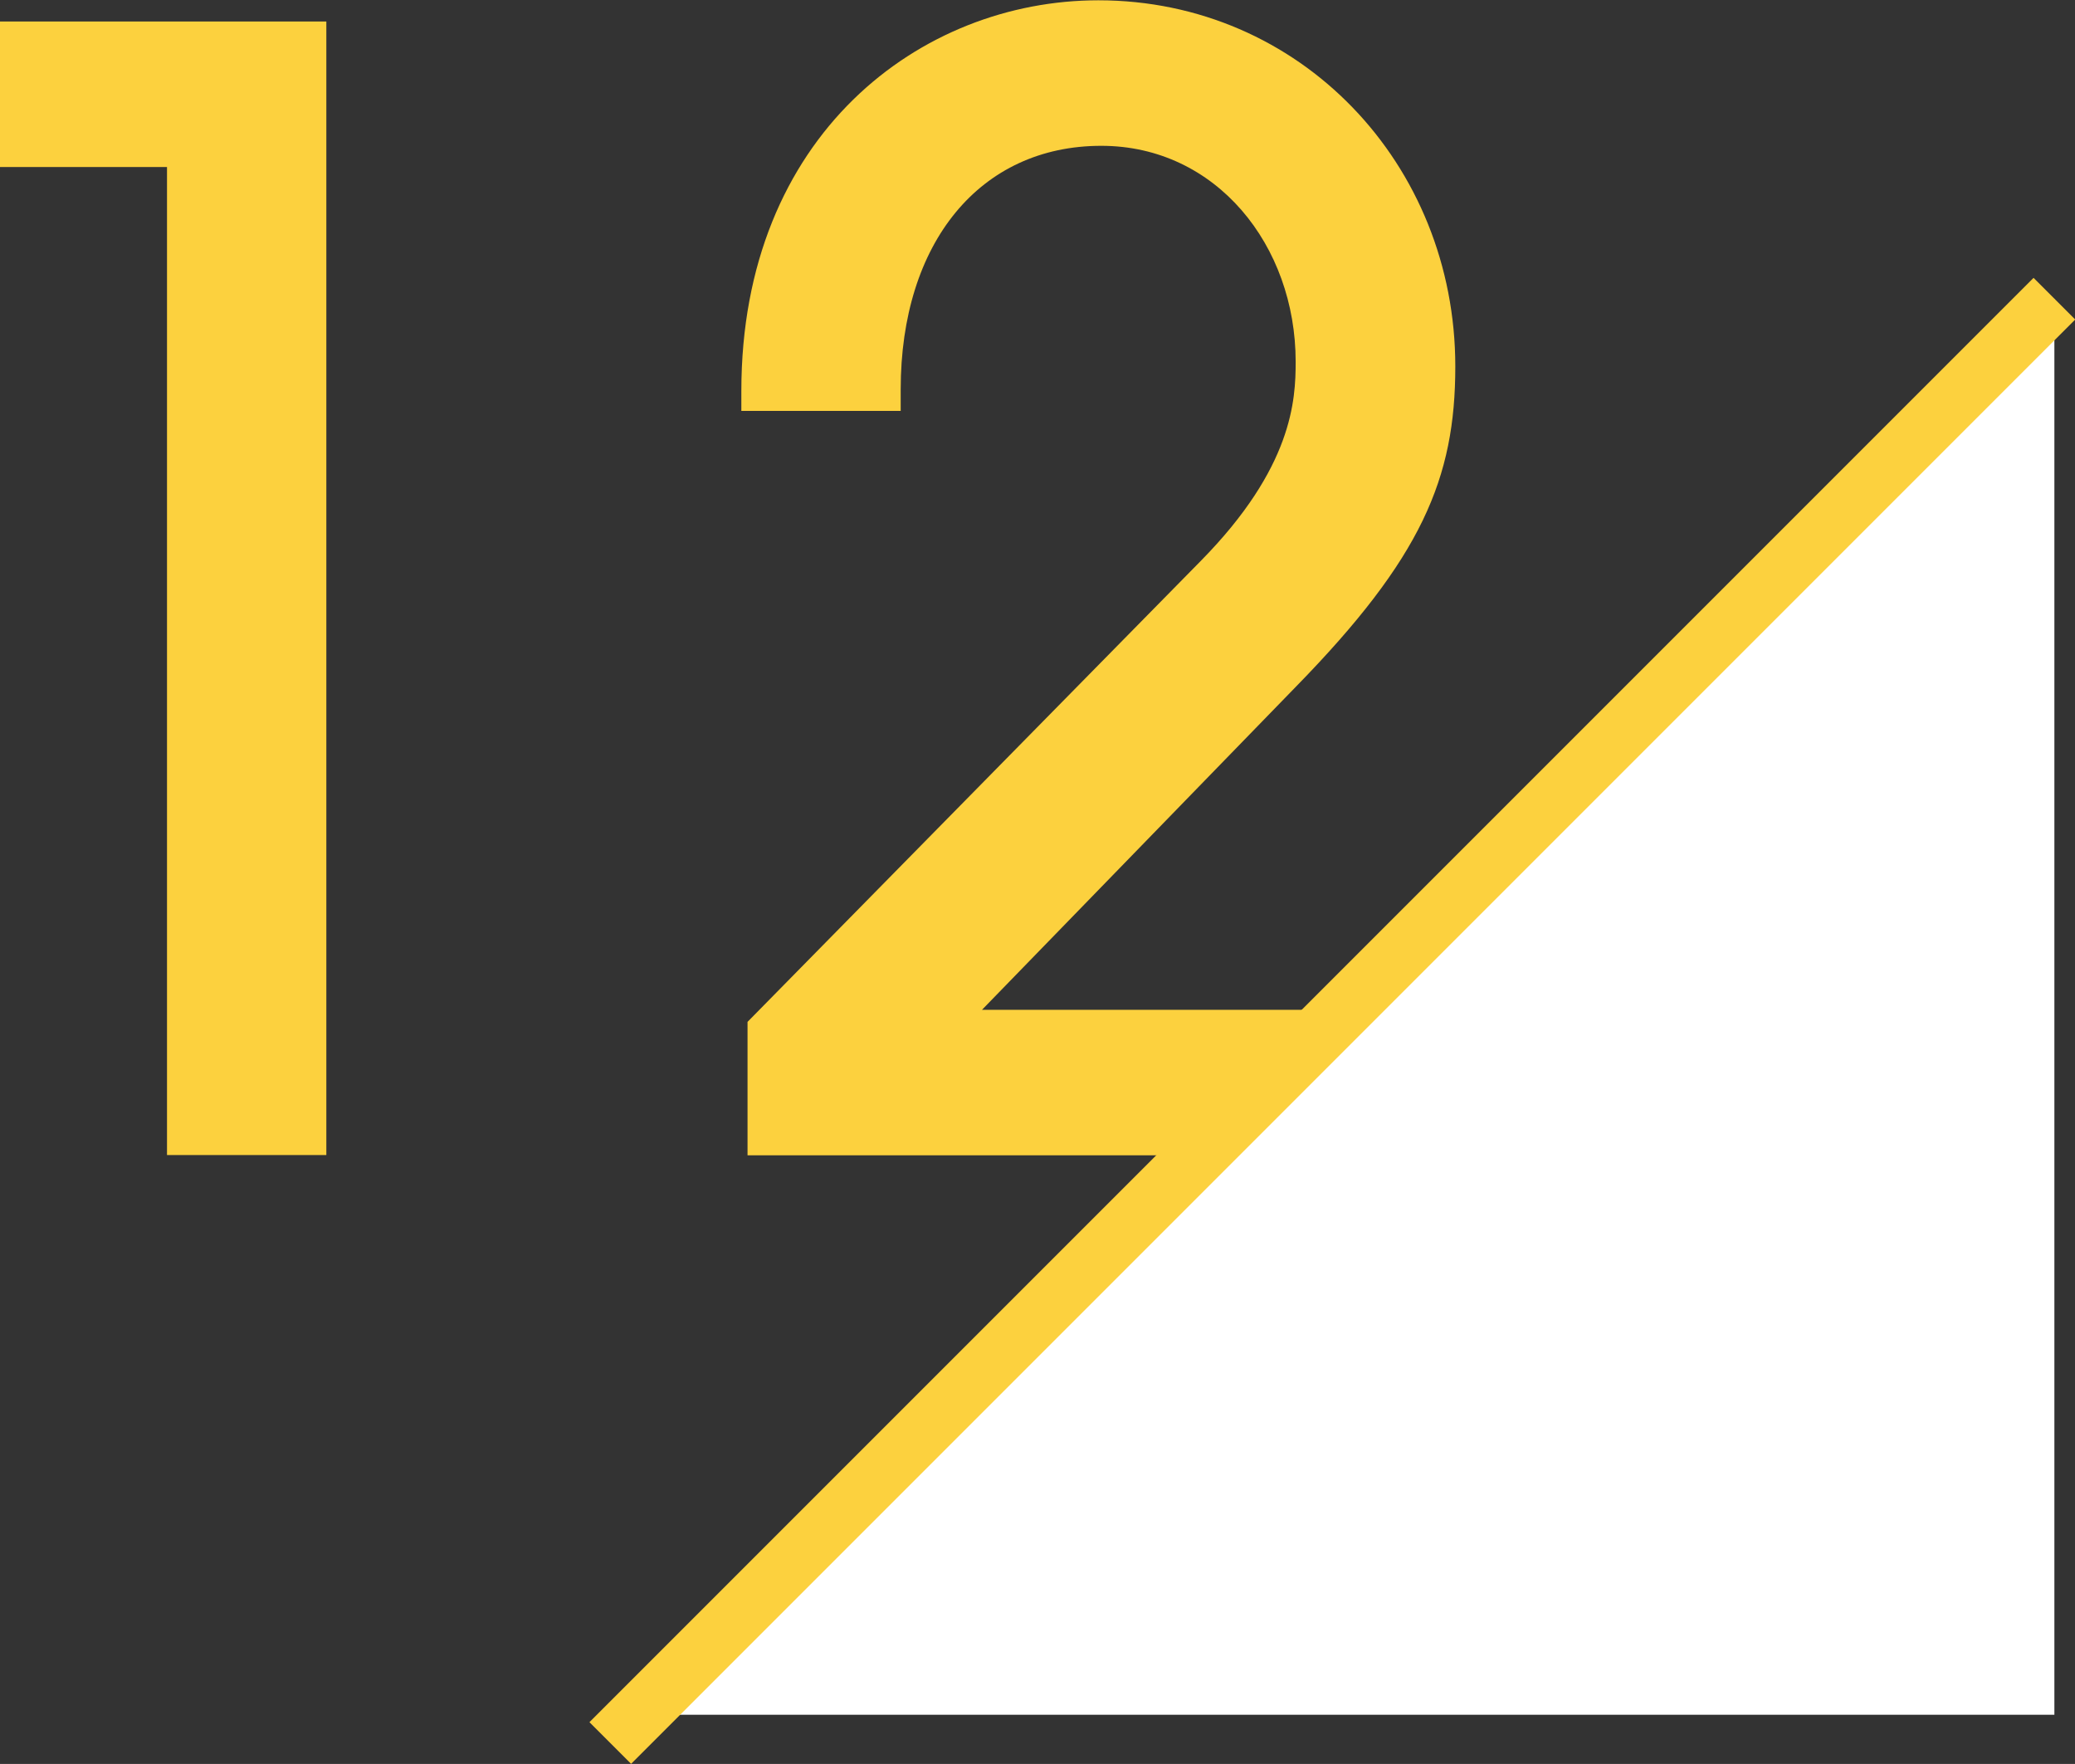
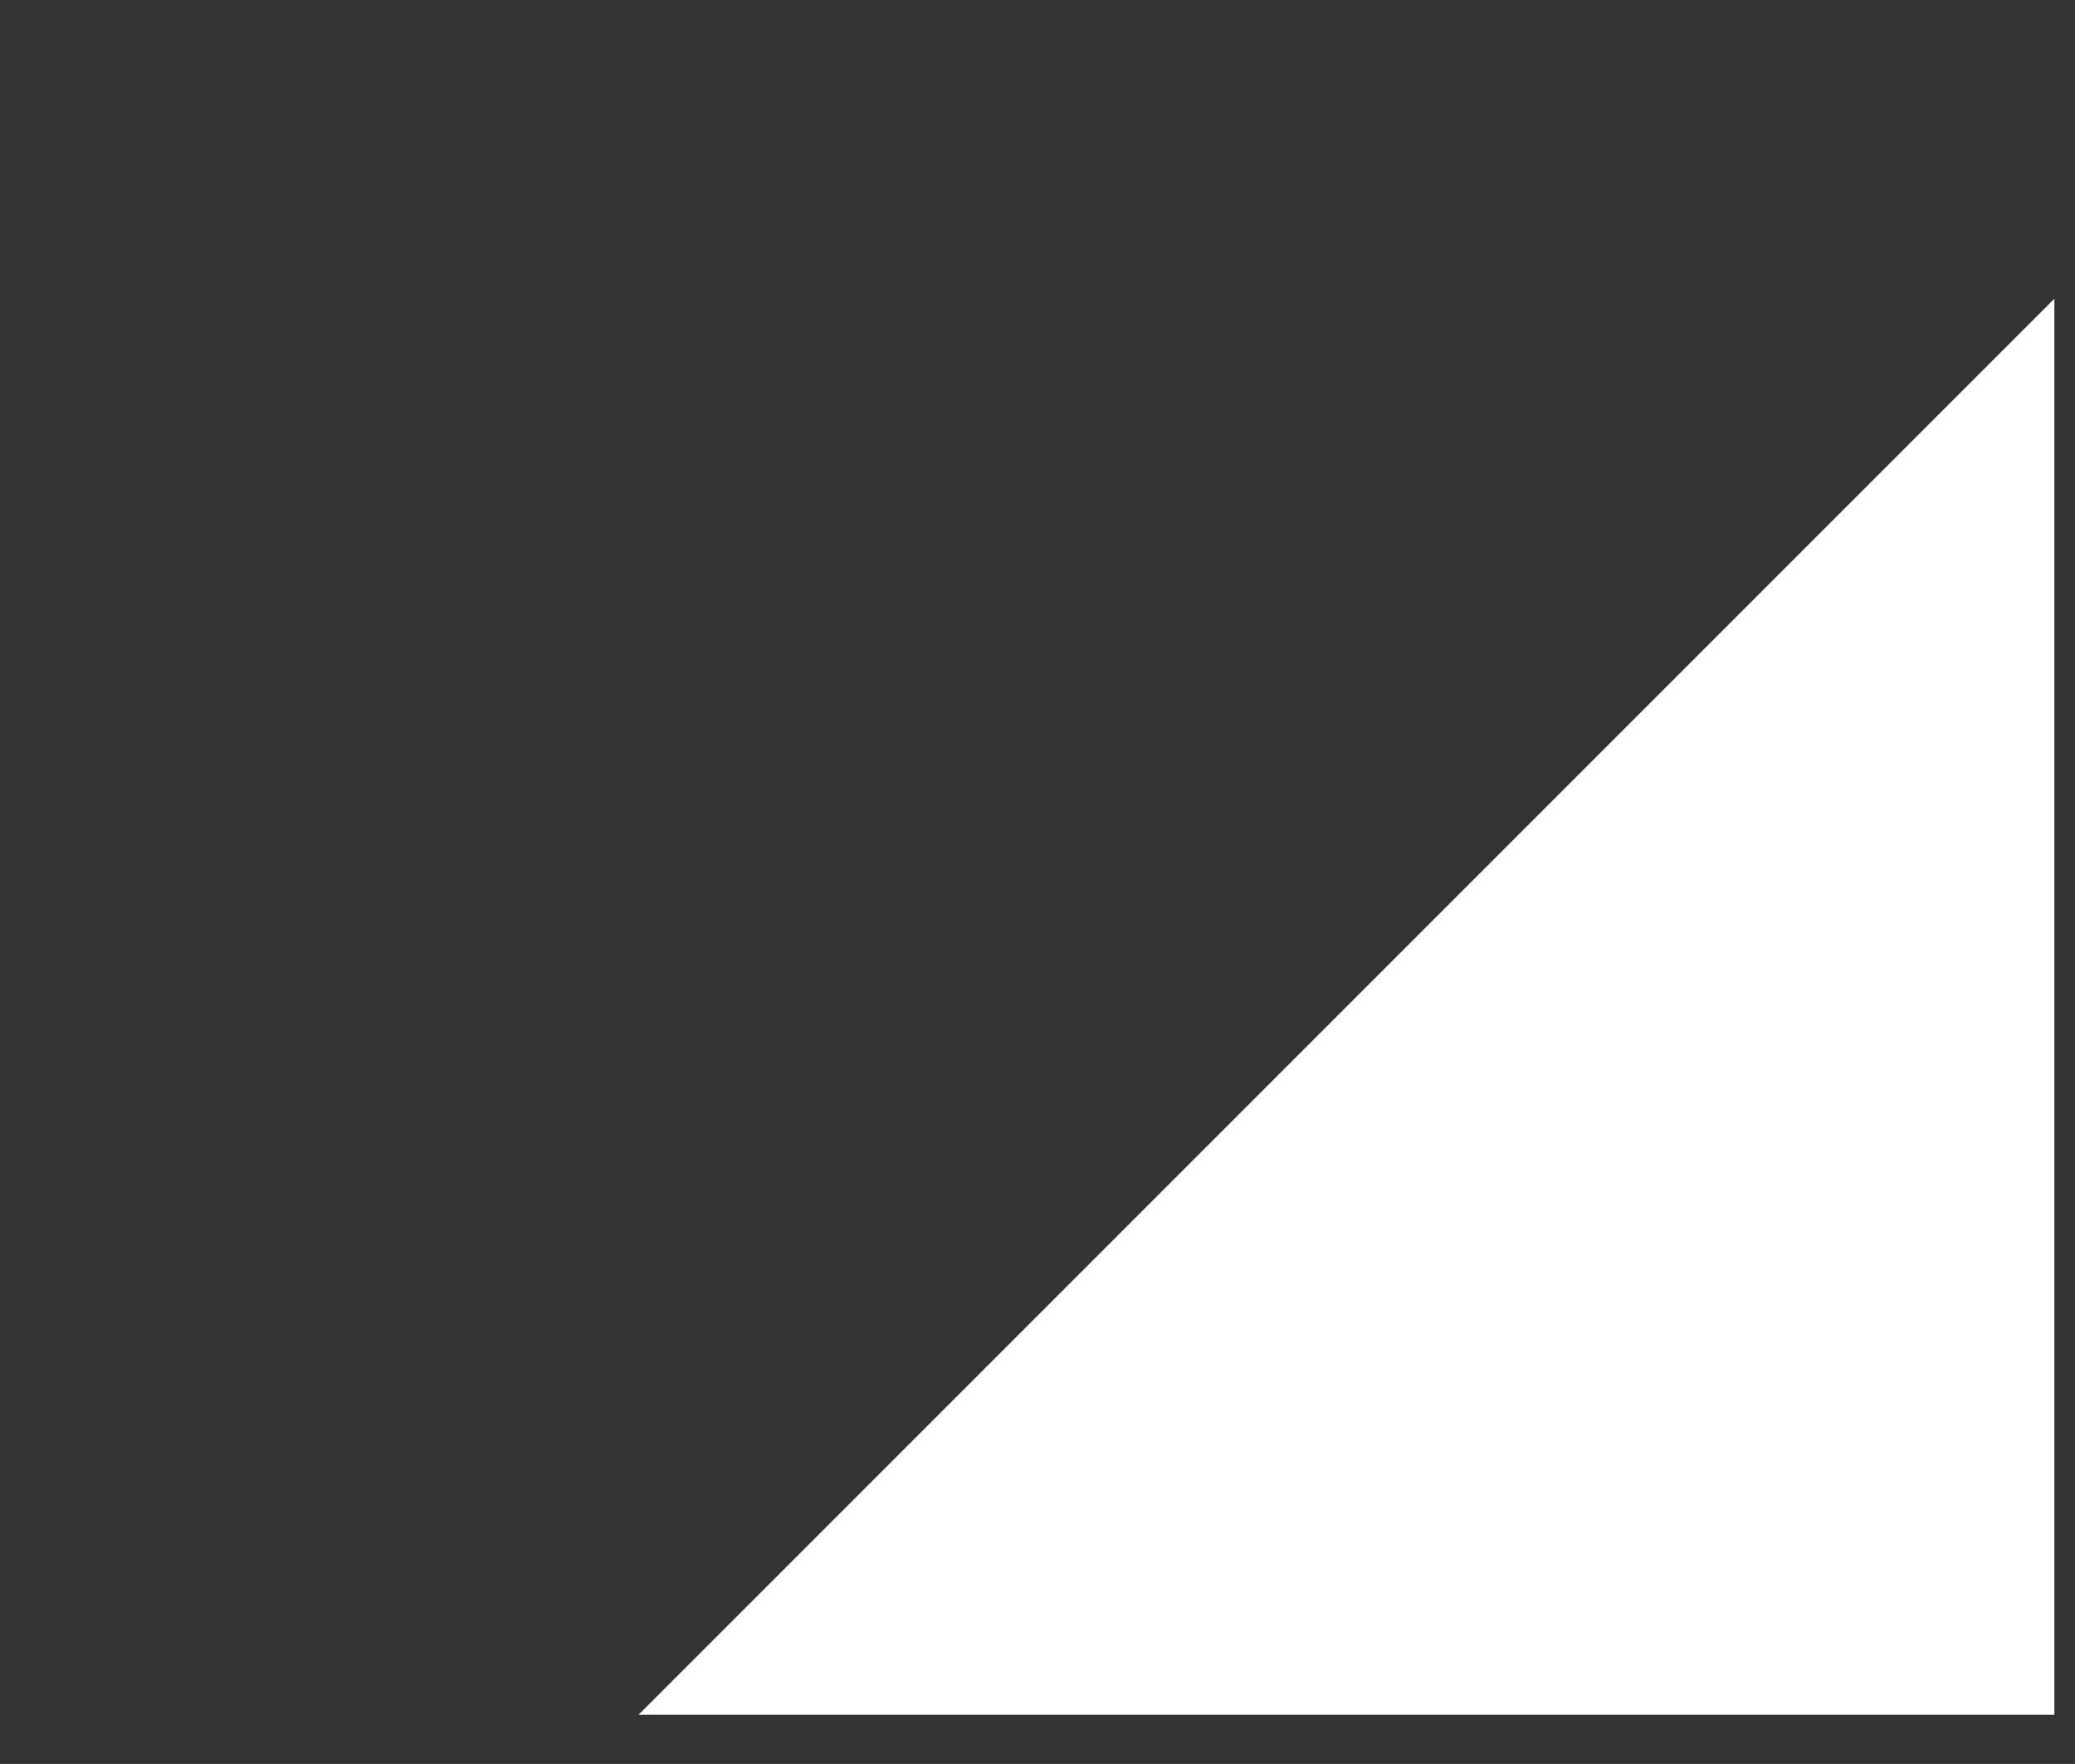
<svg xmlns="http://www.w3.org/2000/svg" id="_レイヤー_2" viewBox="0 0 70.45 59.88">
  <rect x="0" y="0" width="70.45" height="59.88" fill="#333333" stroke="none" />
  <defs>
    <style>.cls-1{fill:#fcd13e;}.cls-2{fill:#fff;}.cls-3{fill:none;stroke:#fcd13e;stroke-miterlimit:10;stroke-width:2px;}</style>
  </defs>
  <g id="_レイヤー_1-2">
-     <path class="cls-1" d="M5.67,39.21V5.67H0V.73h11.08v38.48h-5.41Z" />
-     <path class="cls-1" d="M25.38,39.21v-4.52l15.39-15.65c3.12-3.17,3.22-5.46,3.22-6.76,0-3.95-2.7-7.33-6.6-7.33-4.11,0-6.81,3.28-6.81,8.27v.73h-5.41v-.68c0-8.68,6.08-13.26,12.12-13.26,6.86,0,12.12,5.56,12.12,12.43,0,3.8-1.14,6.5-5.41,10.87l-10.66,10.97h16.12v4.94h-24.08Z" />
    <polygon class="cls-2" points="21.68 58.21 69.75 10.14 69.75 58.21 21.68 58.21" />
-     <line class="cls-3" x1="69.75" y1="10.14" x2="20.72" y2="59.17" />
  </g>
</svg>